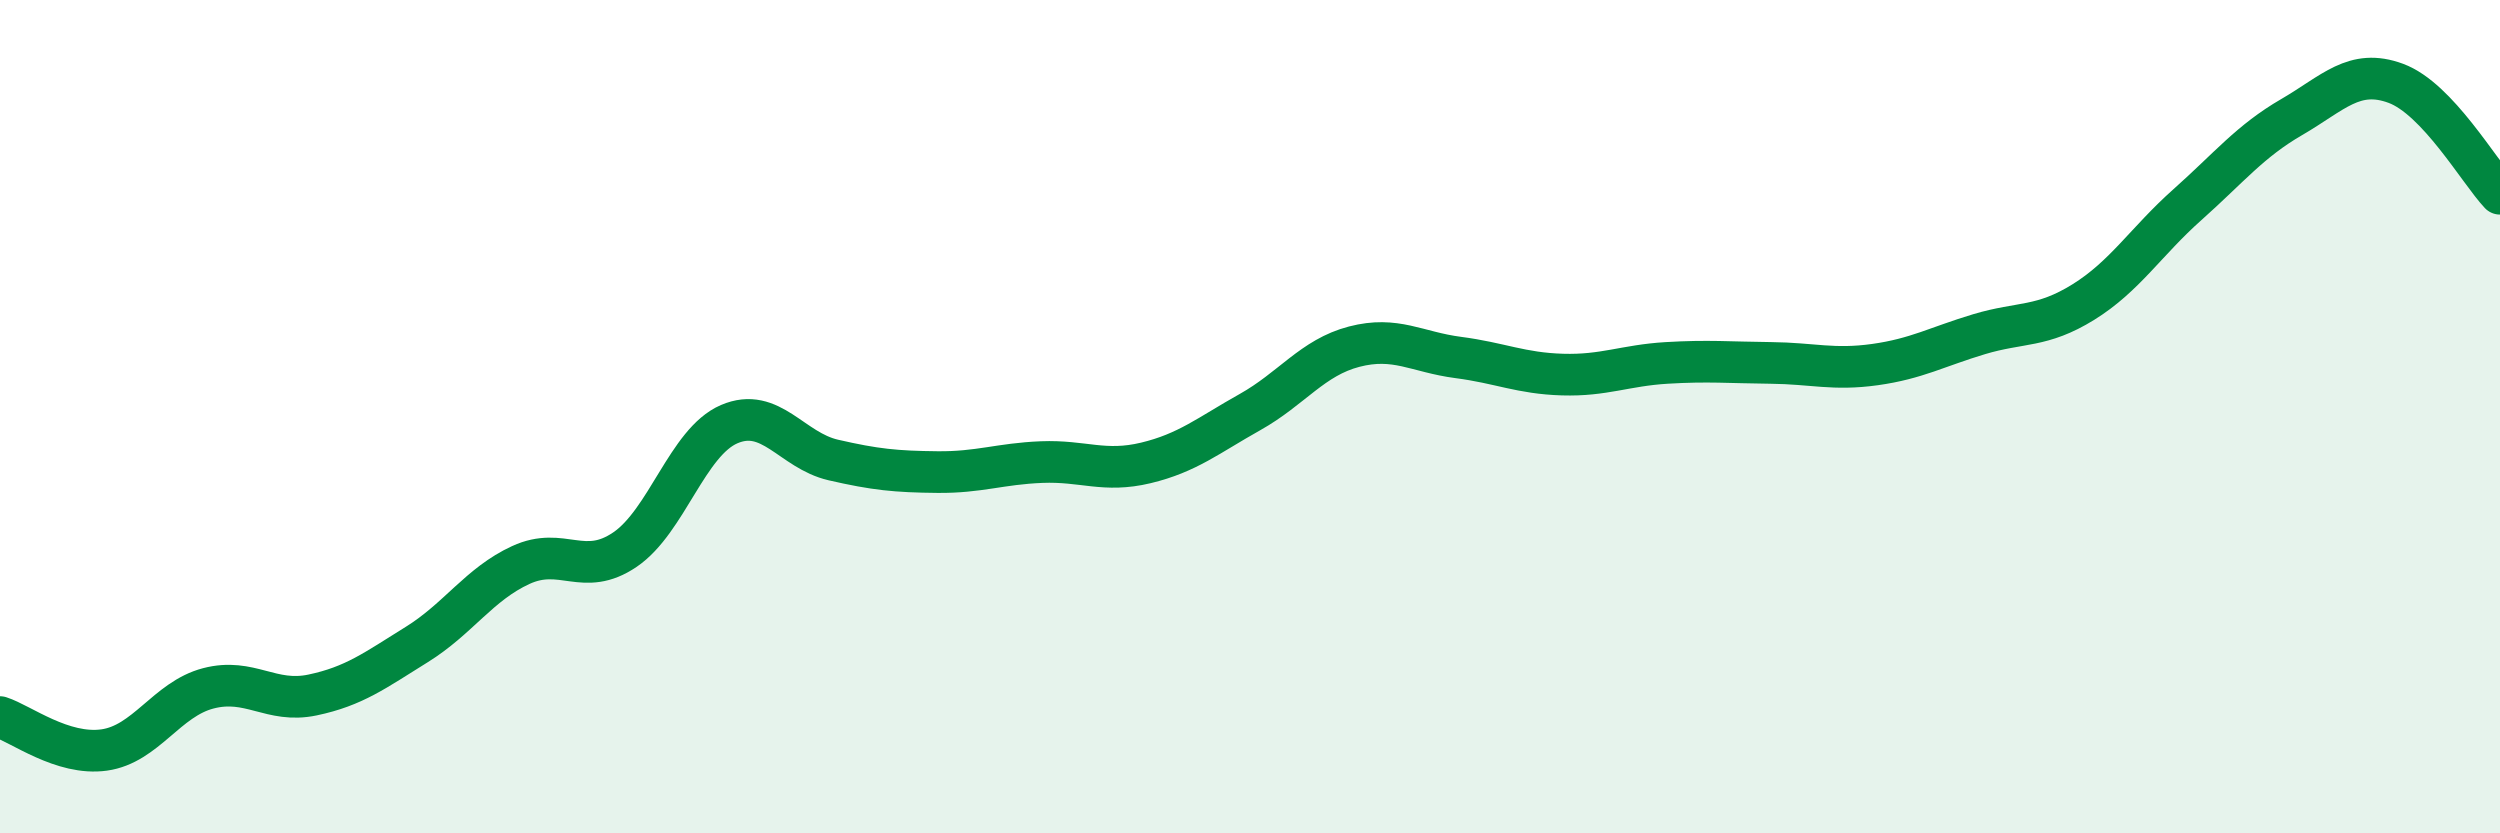
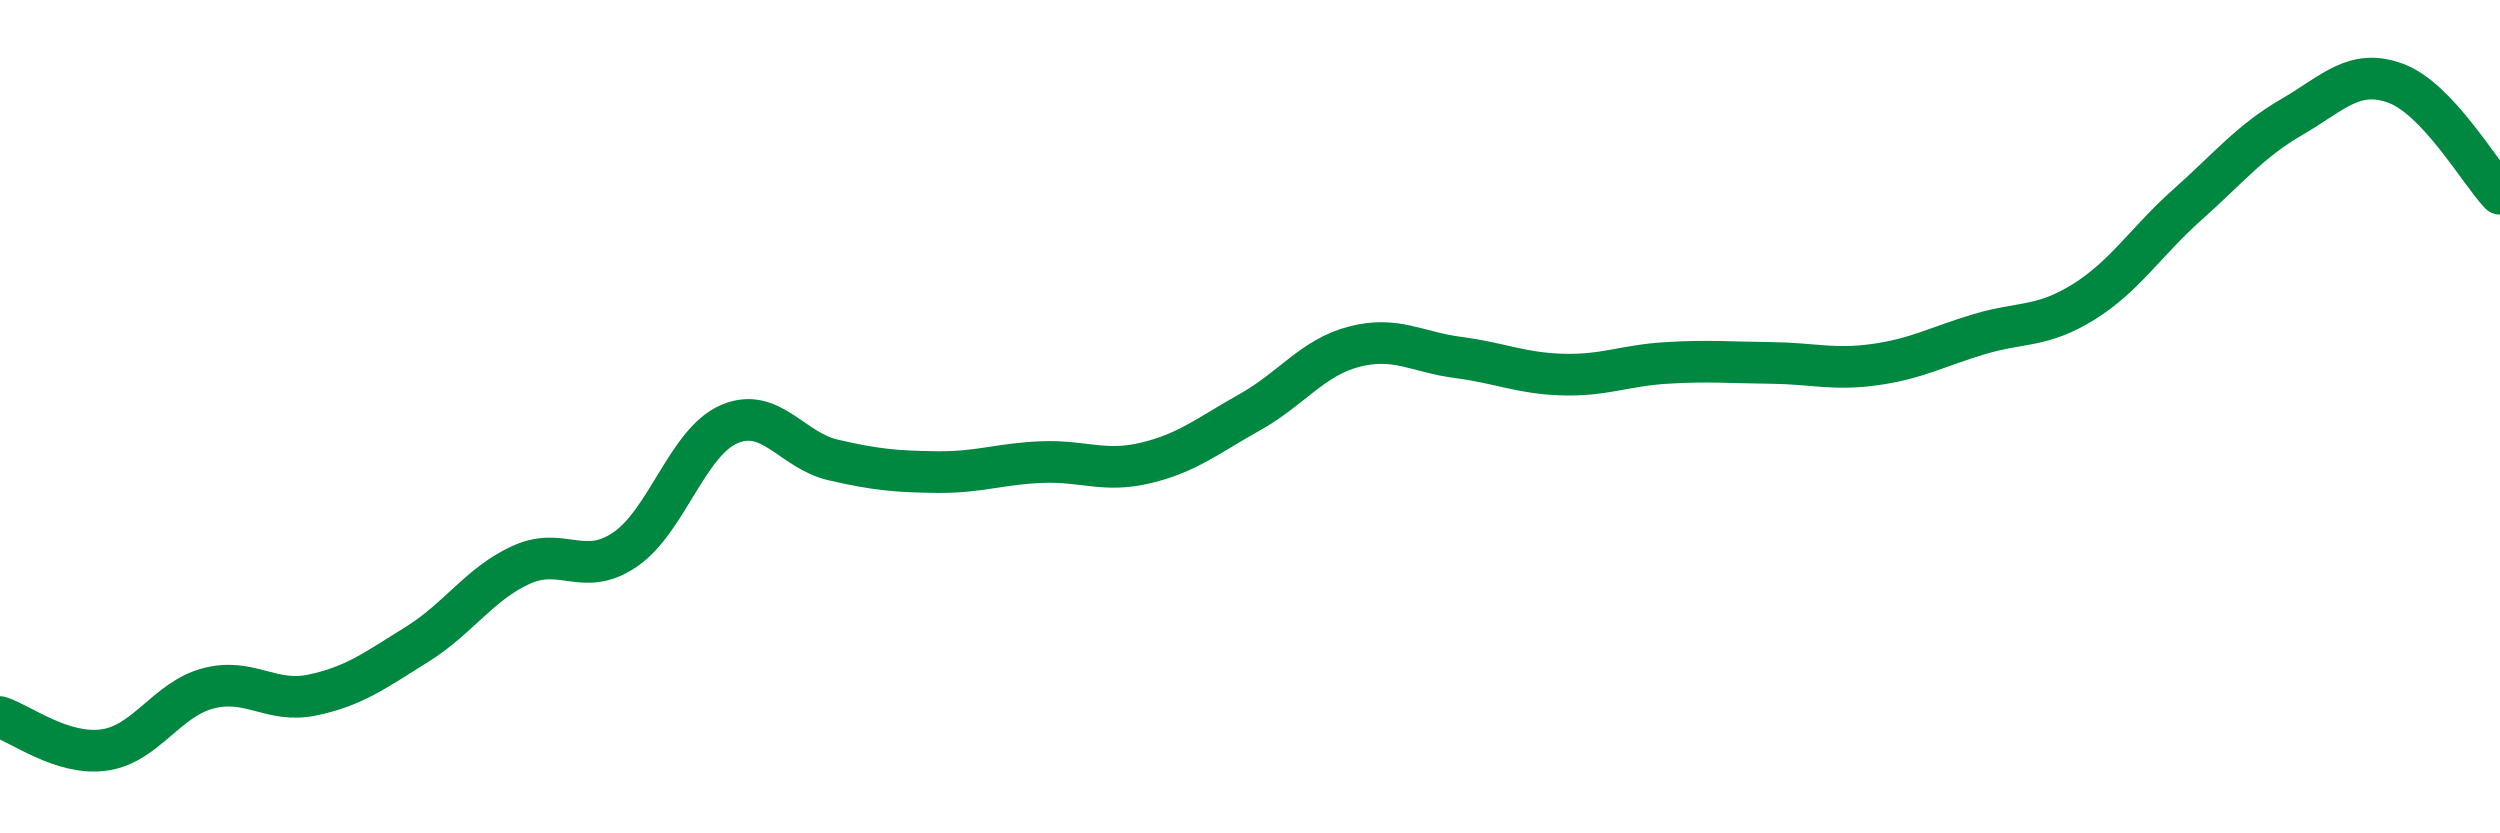
<svg xmlns="http://www.w3.org/2000/svg" width="60" height="20" viewBox="0 0 60 20">
-   <path d="M 0,17.21 C 0.5,17.37 1.5,18.14 2.5,18 C 3.5,17.86 4,16.78 5,16.52 C 6,16.26 6.5,16.89 7.5,16.68 C 8.5,16.47 9,16.09 10,15.47 C 11,14.85 11.5,14.02 12.5,13.56 C 13.5,13.1 14,13.87 15,13.19 C 16,12.51 16.5,10.61 17.5,10.18 C 18.5,9.75 19,10.81 20,11.04 C 21,11.27 21.5,11.32 22.5,11.33 C 23.5,11.34 24,11.13 25,11.09 C 26,11.05 26.5,11.35 27.5,11.11 C 28.5,10.87 29,10.45 30,9.89 C 31,9.33 31.5,8.58 32.5,8.32 C 33.5,8.06 34,8.45 35,8.58 C 36,8.71 36.5,8.96 37.5,8.99 C 38.5,9.02 39,8.77 40,8.71 C 41,8.65 41.5,8.7 42.5,8.71 C 43.5,8.72 44,8.89 45,8.75 C 46,8.61 46.5,8.32 47.5,8.02 C 48.5,7.72 49,7.87 50,7.25 C 51,6.63 51.5,5.8 52.5,4.91 C 53.5,4.02 54,3.39 55,2.81 C 56,2.23 56.5,1.63 57.5,2 C 58.5,2.37 59.5,4.12 60,4.65L60 20L0 20Z" fill="#008740" opacity="0.1" stroke-linecap="round" stroke-linejoin="round" />
  <path d="M 0,17.21 C 0.5,17.37 1.5,18.14 2.5,18 C 3.5,17.86 4,16.78 5,16.52 C 6,16.26 6.5,16.89 7.5,16.68 C 8.5,16.47 9,16.09 10,15.47 C 11,14.85 11.5,14.02 12.5,13.56 C 13.5,13.1 14,13.87 15,13.19 C 16,12.51 16.5,10.61 17.5,10.18 C 18.5,9.75 19,10.81 20,11.04 C 21,11.27 21.5,11.32 22.5,11.33 C 23.5,11.34 24,11.13 25,11.09 C 26,11.05 26.5,11.35 27.5,11.11 C 28.5,10.87 29,10.45 30,9.89 C 31,9.33 31.5,8.58 32.5,8.32 C 33.5,8.06 34,8.45 35,8.58 C 36,8.71 36.5,8.96 37.5,8.99 C 38.5,9.02 39,8.77 40,8.71 C 41,8.65 41.5,8.7 42.5,8.71 C 43.5,8.72 44,8.89 45,8.75 C 46,8.61 46.5,8.32 47.5,8.02 C 48.5,7.72 49,7.87 50,7.25 C 51,6.63 51.5,5.8 52.5,4.91 C 53.5,4.02 54,3.39 55,2.81 C 56,2.23 56.5,1.63 57.5,2 C 58.5,2.37 59.5,4.12 60,4.65" stroke="#008740" stroke-width="1" fill="none" stroke-linecap="round" stroke-linejoin="round" />
</svg>